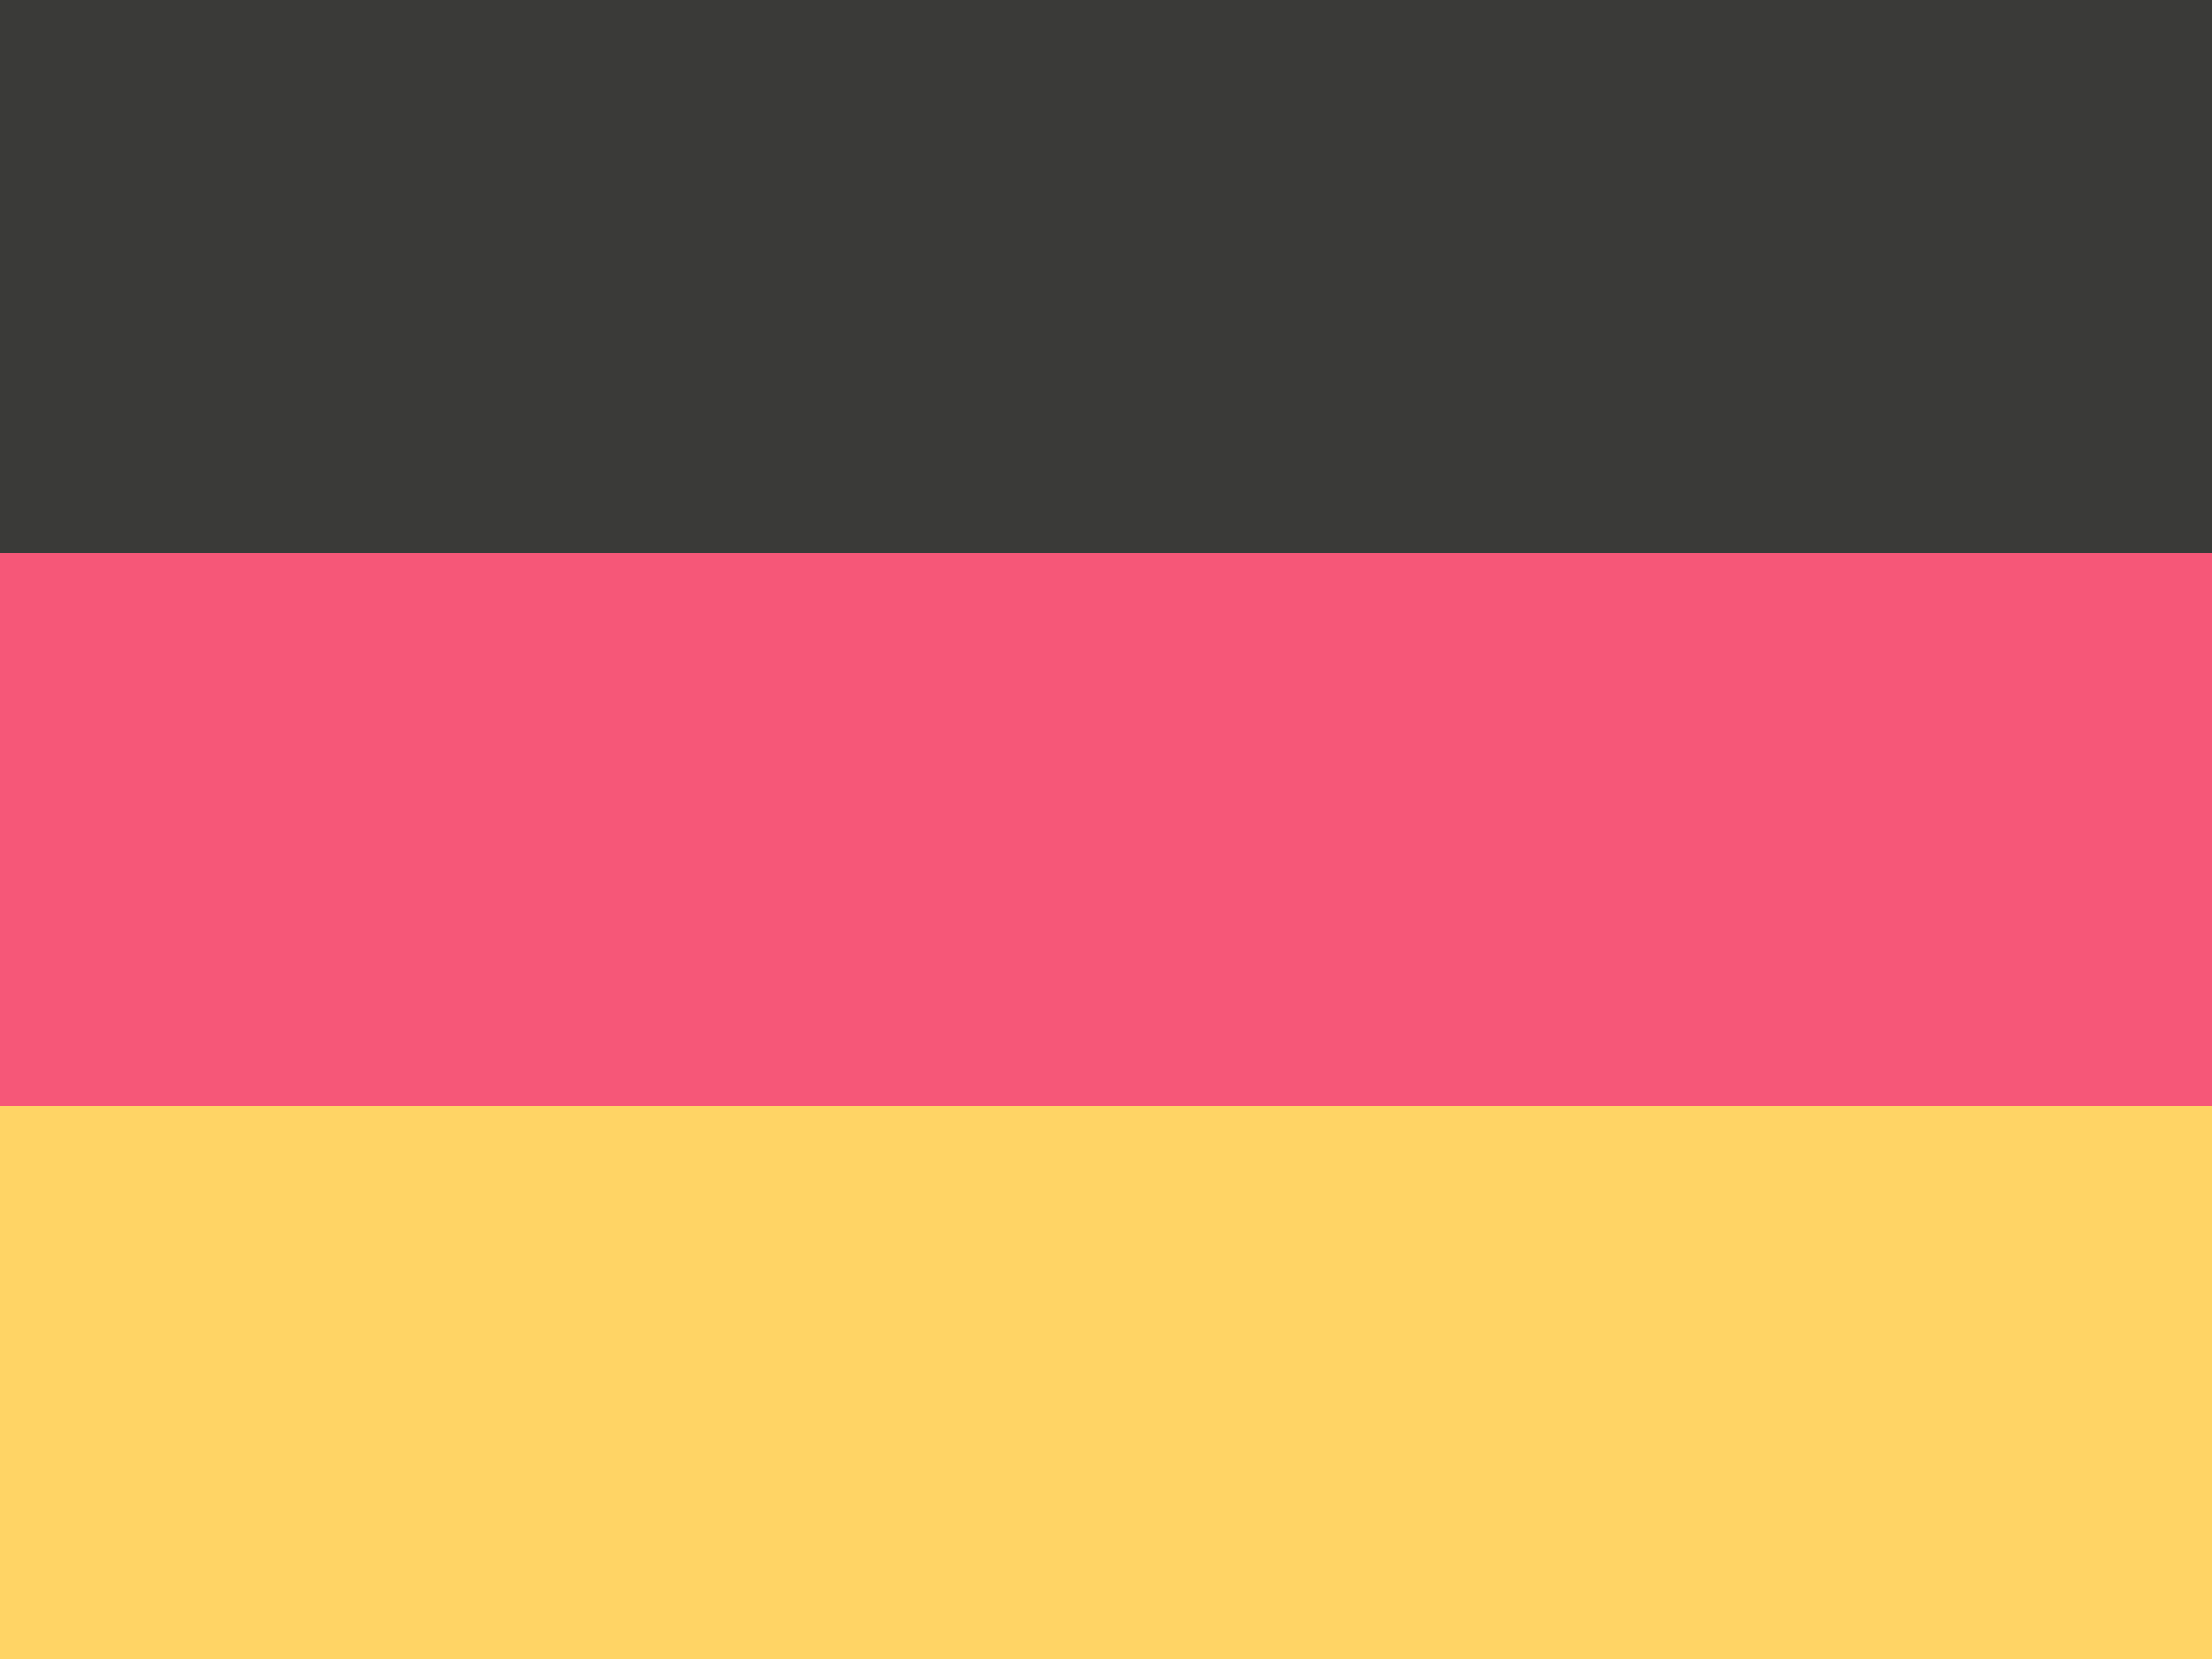
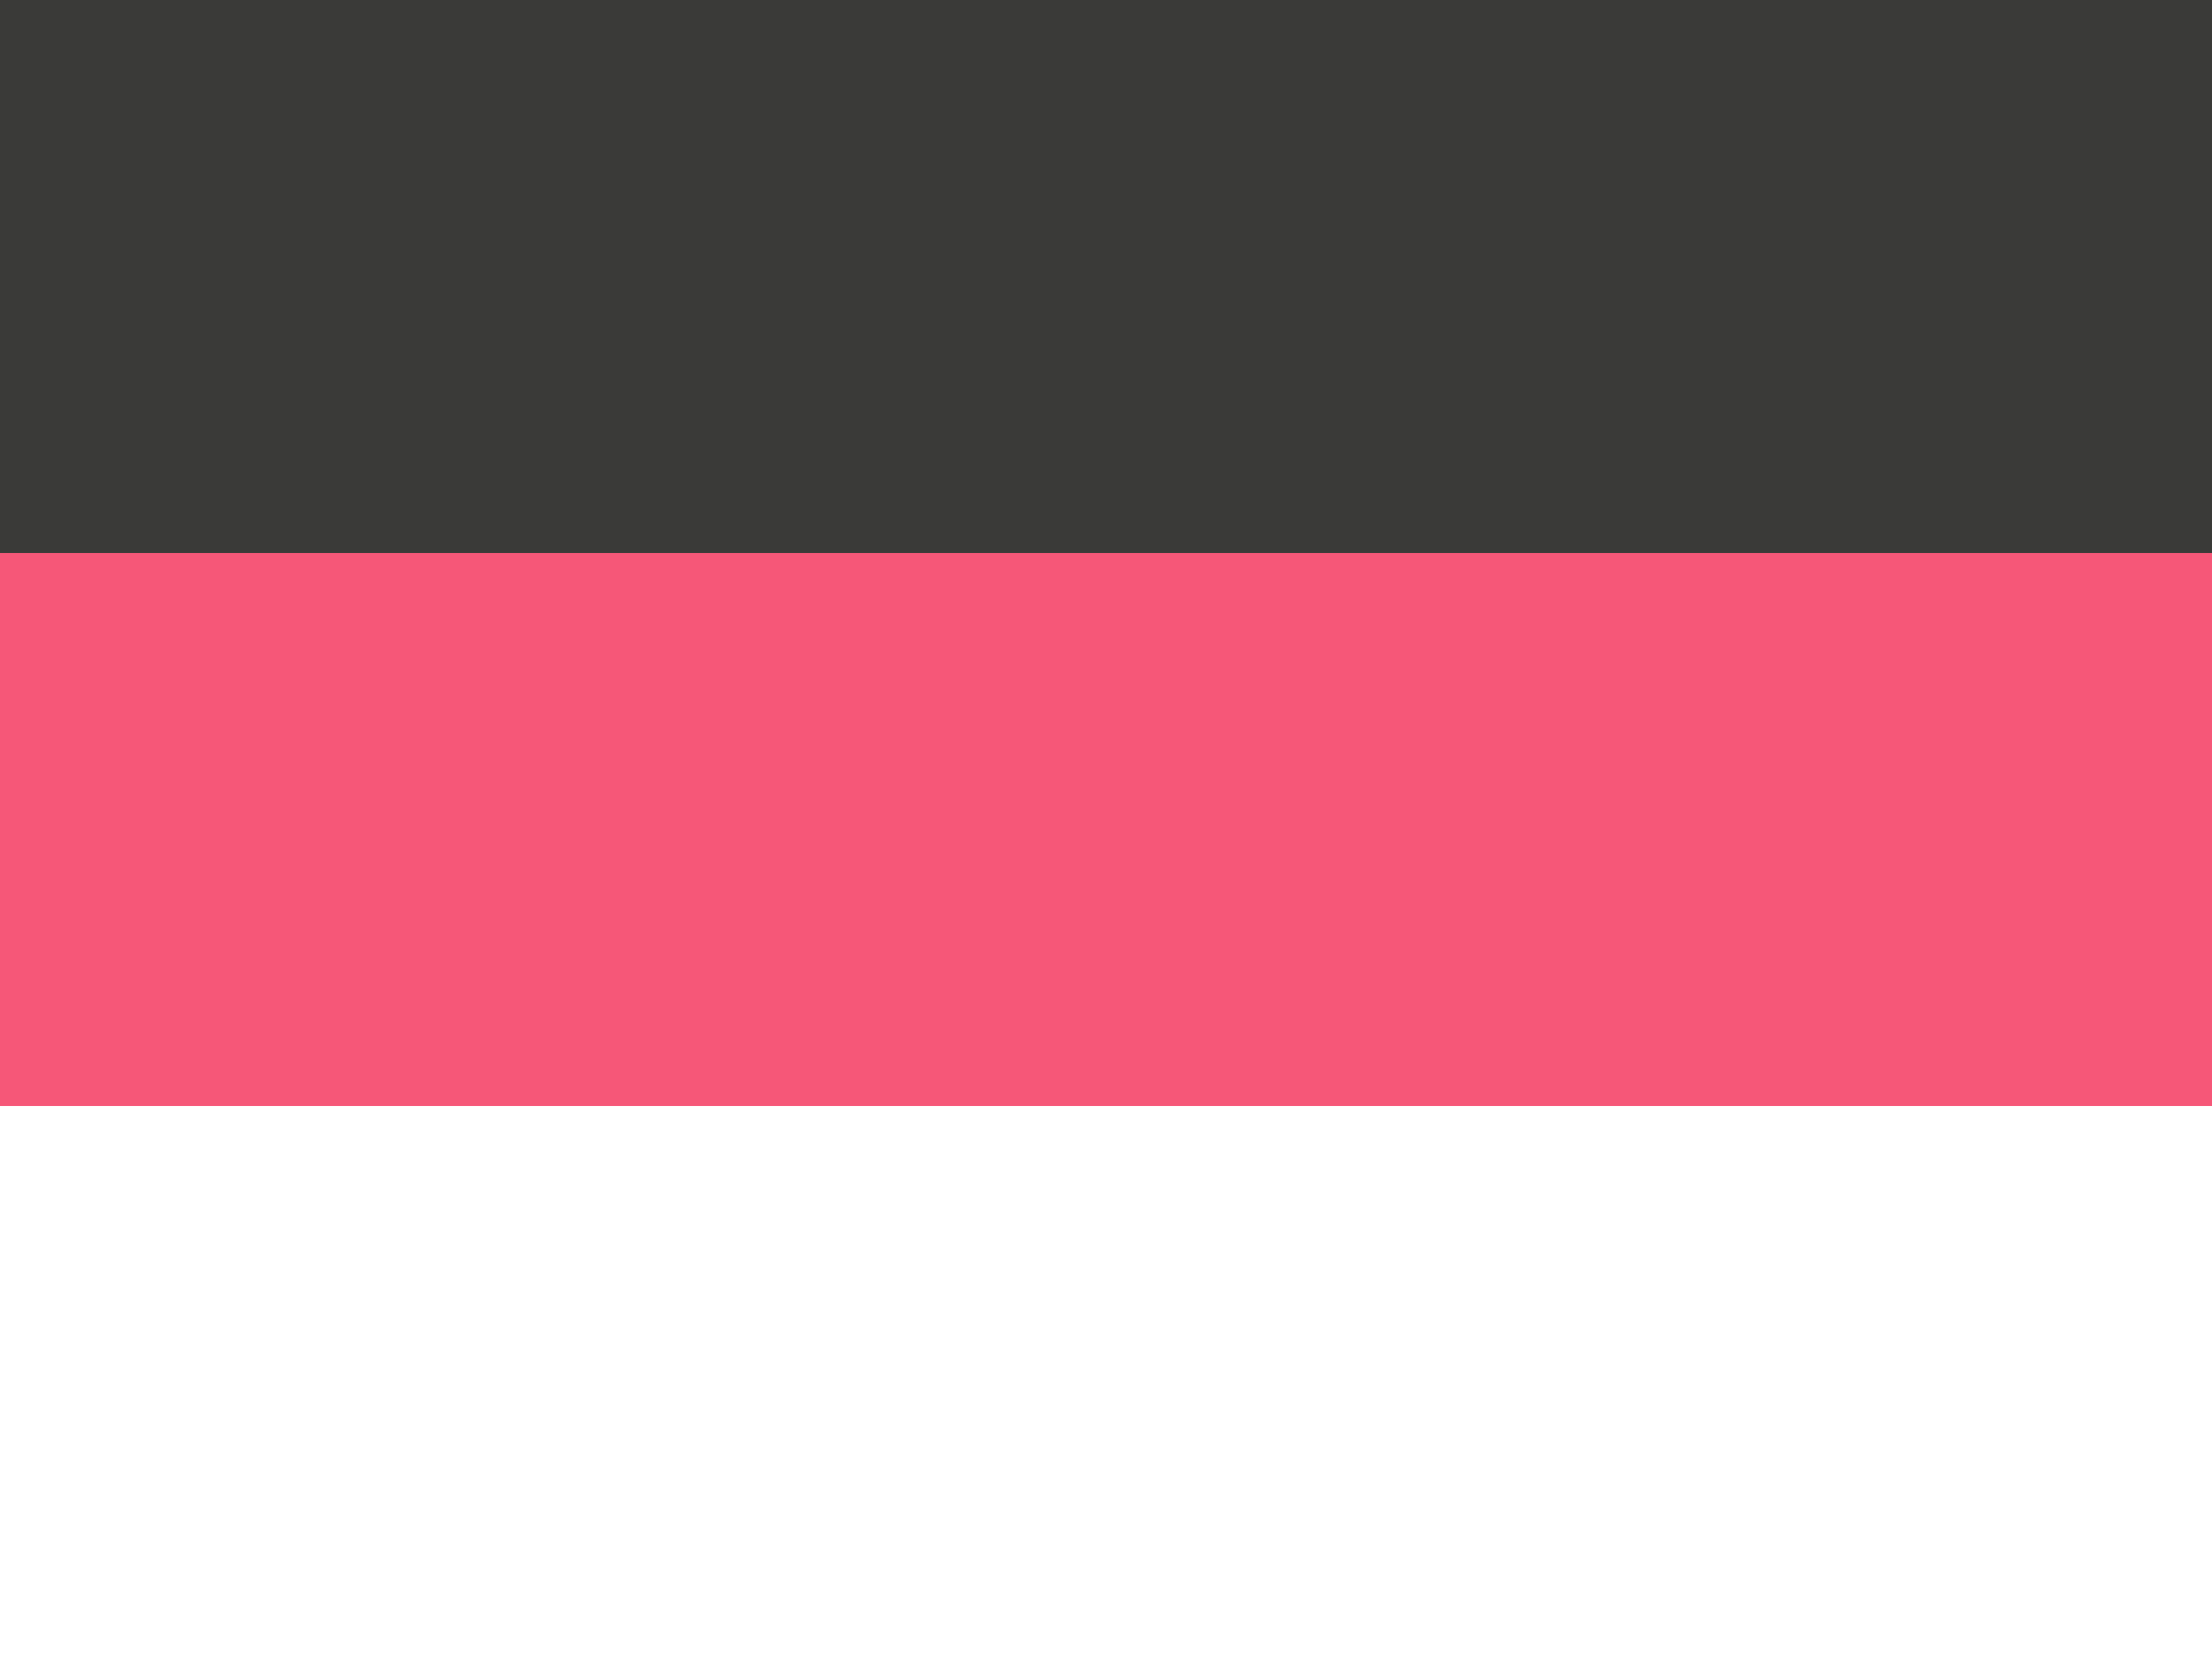
<svg xmlns="http://www.w3.org/2000/svg" width="32px" height="24px" viewBox="0 0 32 24" version="1.1">
  <title>A2B50C11-982B-47B5-B7EA-D2BE0867642E</title>
  <g id="SET-UP-2" stroke="none" stroke-width="1" fill="none" fill-rule="evenodd">
    <g id="YOP_CNCPT_MENU-B" transform="translate(-1404, -624)">
      <g id="Group-8" transform="translate(1404, 624)">
        <rect id="Rectangle" fill="#3A3A38" x="0" y="0" width="32" height="8" />
        <rect id="Rectangle-Copy" fill="#F65778" x="0" y="8" width="32" height="8" />
-         <rect id="Rectangle-Copy-2" fill="#FFD465" x="0" y="16" width="32" height="8" />
      </g>
    </g>
  </g>
</svg>